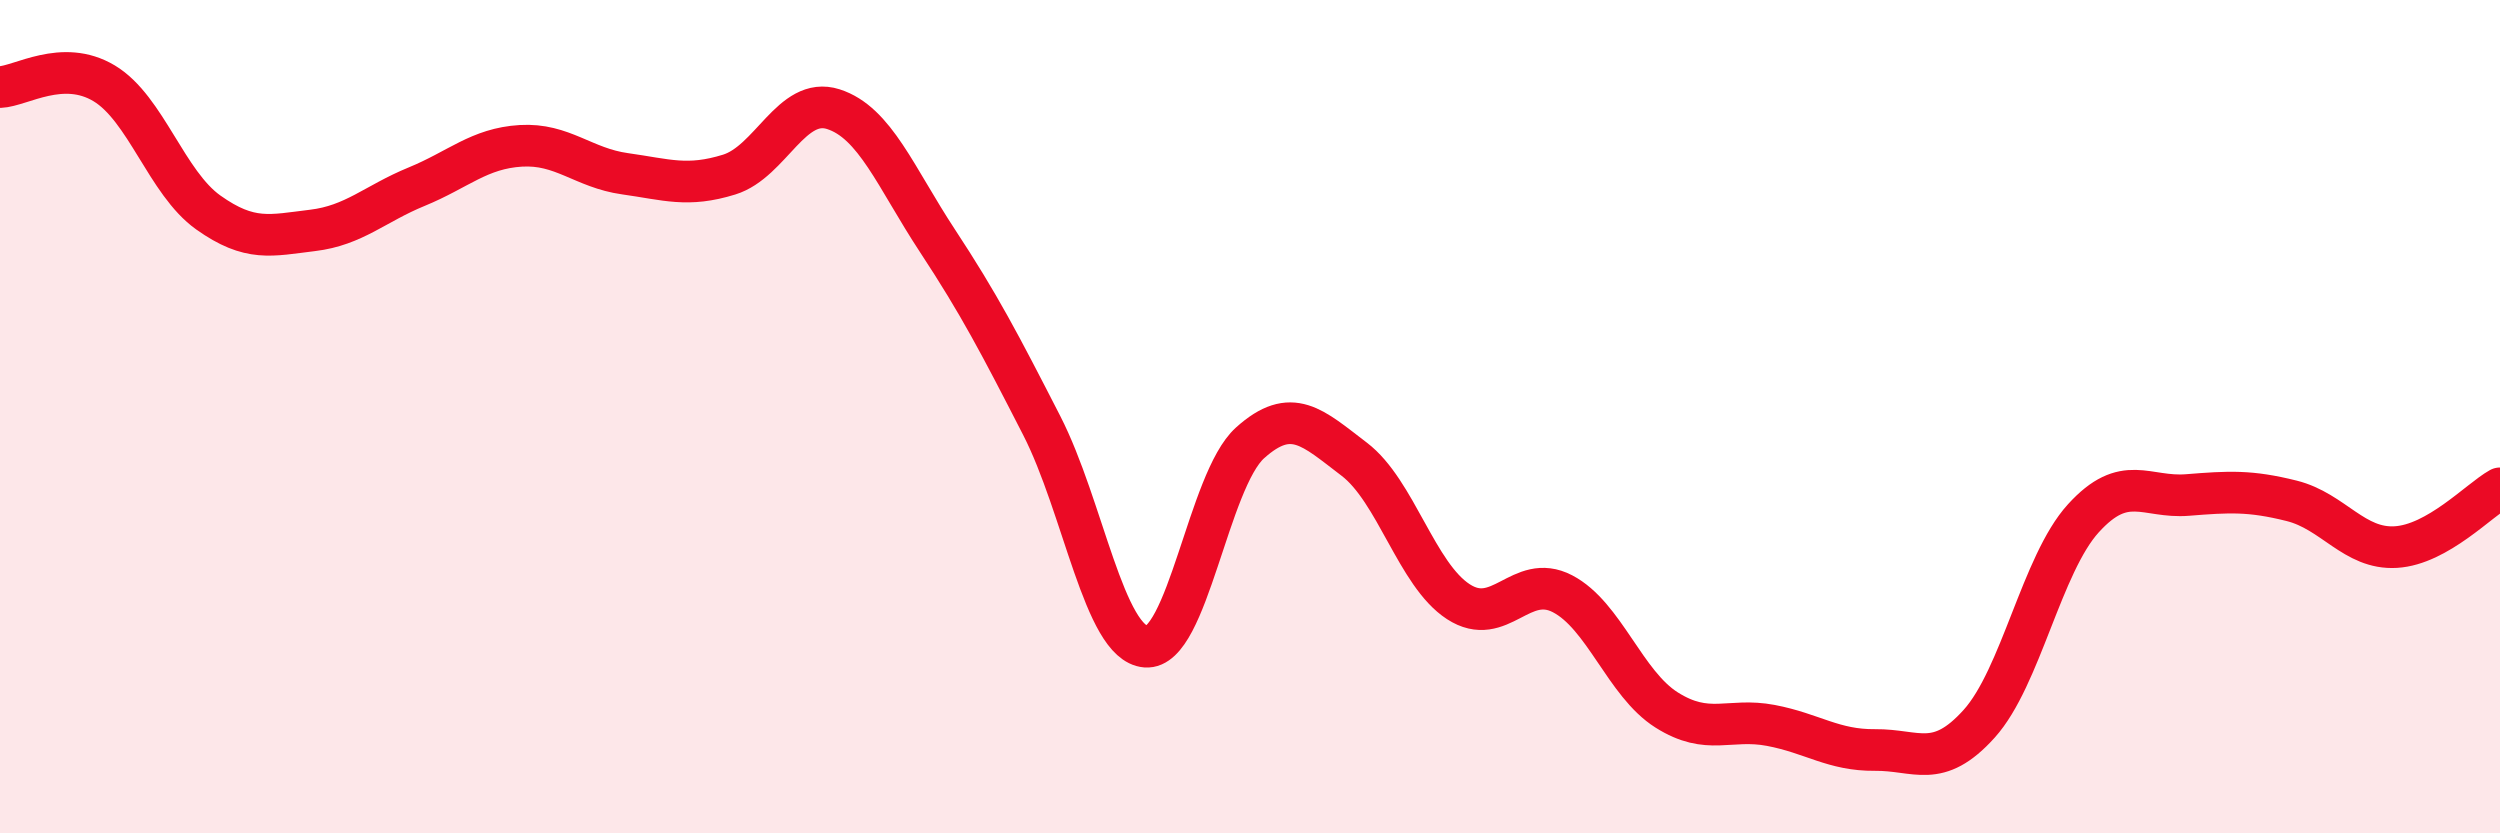
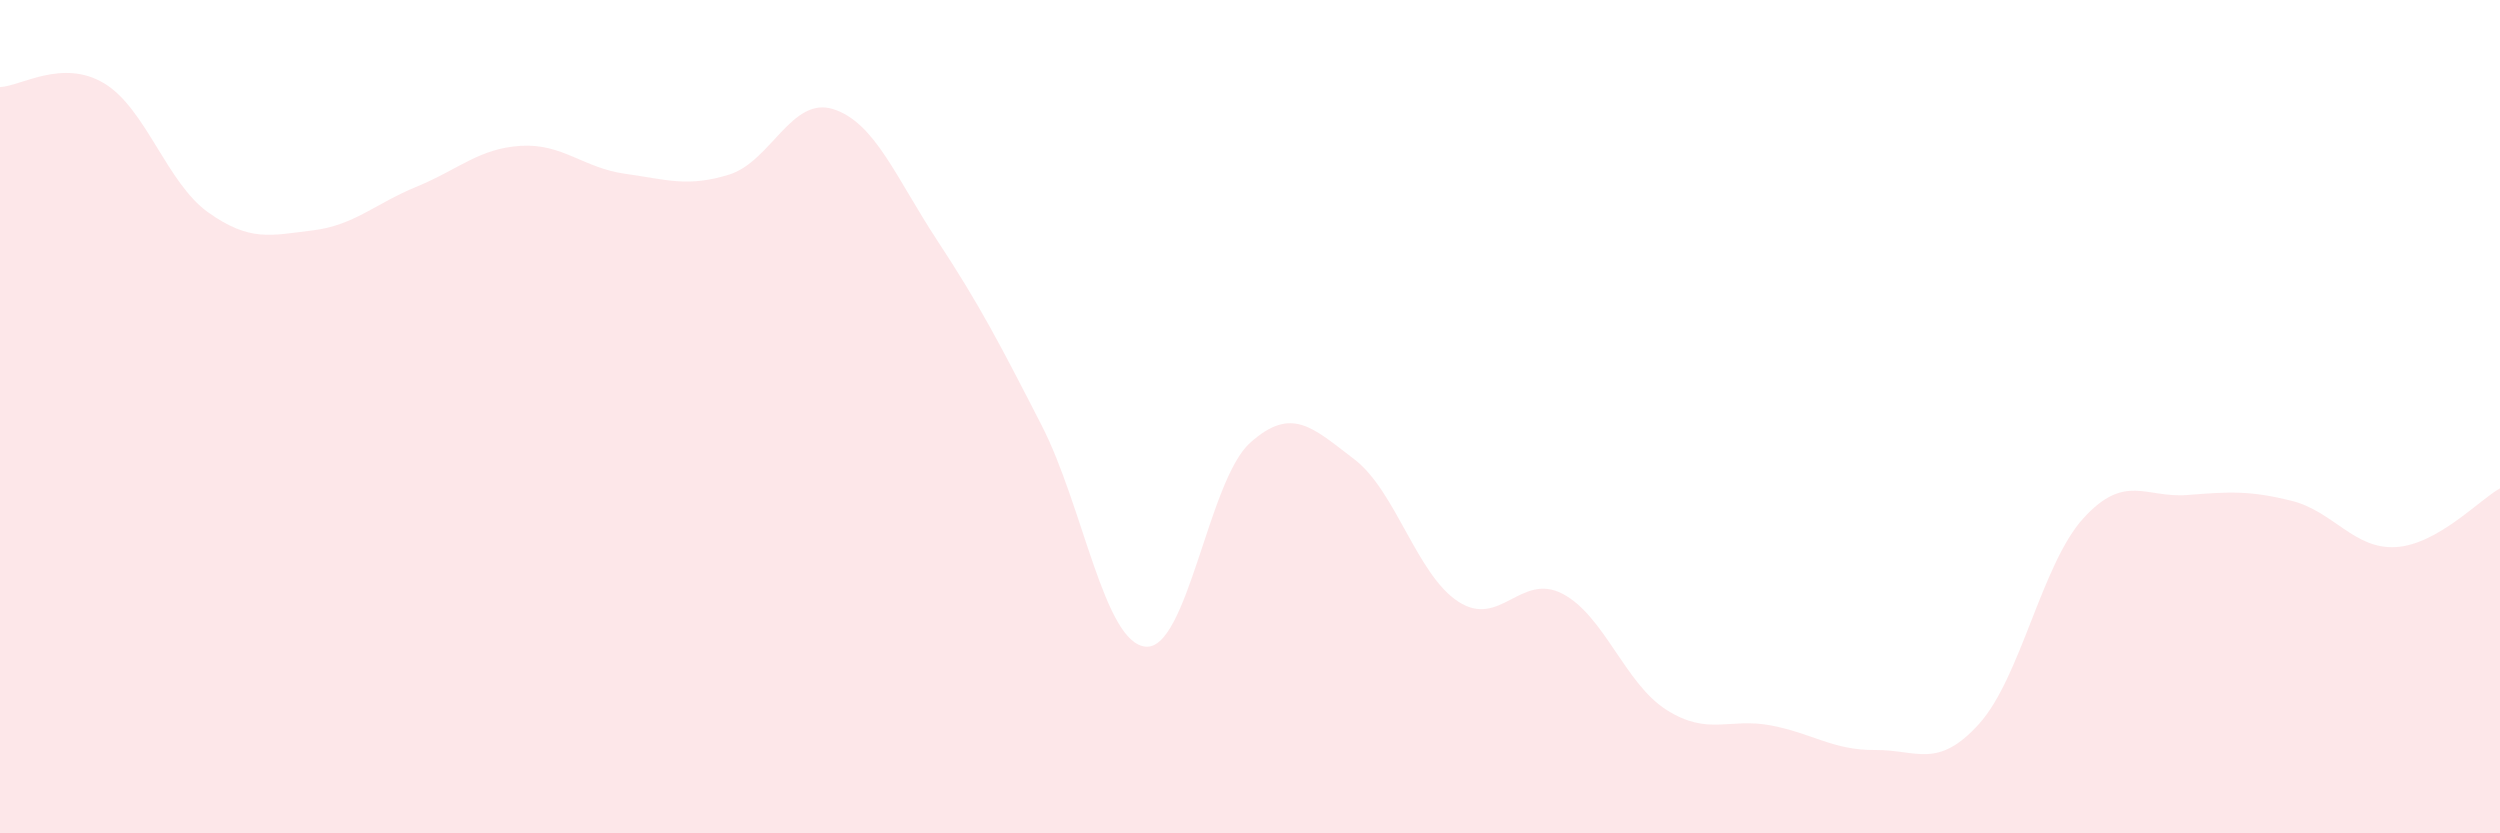
<svg xmlns="http://www.w3.org/2000/svg" width="60" height="20" viewBox="0 0 60 20">
  <path d="M 0,2.09 C 0.5,2.07 1.5,1.4 2.5,2 C 3.5,2.6 4,4.39 5,5.1 C 6,5.81 6.5,5.65 7.5,5.53 C 8.5,5.41 9,4.89 10,4.48 C 11,4.07 11.5,3.56 12.5,3.5 C 13.5,3.44 14,4.03 15,4.17 C 16,4.31 16.5,4.5 17.5,4.19 C 18.5,3.88 19,2.3 20,2.62 C 21,2.94 21.5,4.26 22.5,5.78 C 23.5,7.3 24,8.26 25,10.21 C 26,12.16 26.5,15.44 27.5,15.52 C 28.5,15.6 29,11.53 30,10.63 C 31,9.73 31.5,10.26 32.5,11.02 C 33.5,11.78 34,13.79 35,14.44 C 36,15.09 36.5,13.73 37.5,14.25 C 38.5,14.77 39,16.41 40,17.04 C 41,17.67 41.5,17.22 42.5,17.41 C 43.5,17.6 44,18.01 45,18 C 46,17.99 46.5,18.48 47.5,17.37 C 48.5,16.26 49,13.54 50,12.44 C 51,11.34 51.5,11.96 52.5,11.88 C 53.5,11.8 54,11.77 55,12.02 C 56,12.27 56.5,13.19 57.5,13.13 C 58.5,13.07 59.5,12 60,11.72L60 20L0 20Z" fill="#EB0A25" opacity="0.1" stroke-linecap="round" stroke-linejoin="round" />
-   <path d="M 0,2.09 C 0.5,2.07 1.5,1.4 2.5,2 C 3.5,2.6 4,4.39 5,5.1 C 6,5.81 6.5,5.65 7.5,5.53 C 8.5,5.41 9,4.89 10,4.48 C 11,4.07 11.5,3.56 12.5,3.5 C 13.5,3.44 14,4.03 15,4.17 C 16,4.31 16.5,4.5 17.5,4.19 C 18.5,3.88 19,2.3 20,2.62 C 21,2.94 21.5,4.26 22.5,5.78 C 23.5,7.3 24,8.26 25,10.21 C 26,12.16 26.5,15.44 27.5,15.52 C 28.5,15.6 29,11.53 30,10.63 C 31,9.73 31.5,10.26 32.5,11.02 C 33.5,11.78 34,13.79 35,14.44 C 36,15.09 36.5,13.73 37.5,14.25 C 38.5,14.77 39,16.41 40,17.04 C 41,17.67 41.5,17.22 42.5,17.41 C 43.5,17.6 44,18.01 45,18 C 46,17.99 46.5,18.48 47.5,17.37 C 48.5,16.26 49,13.54 50,12.44 C 51,11.34 51.5,11.96 52.5,11.88 C 53.5,11.8 54,11.77 55,12.02 C 56,12.27 56.5,13.19 57.5,13.13 C 58.5,13.07 59.5,12 60,11.72" stroke="#EB0A25" stroke-width="1" fill="none" stroke-linecap="round" stroke-linejoin="round" />
</svg>